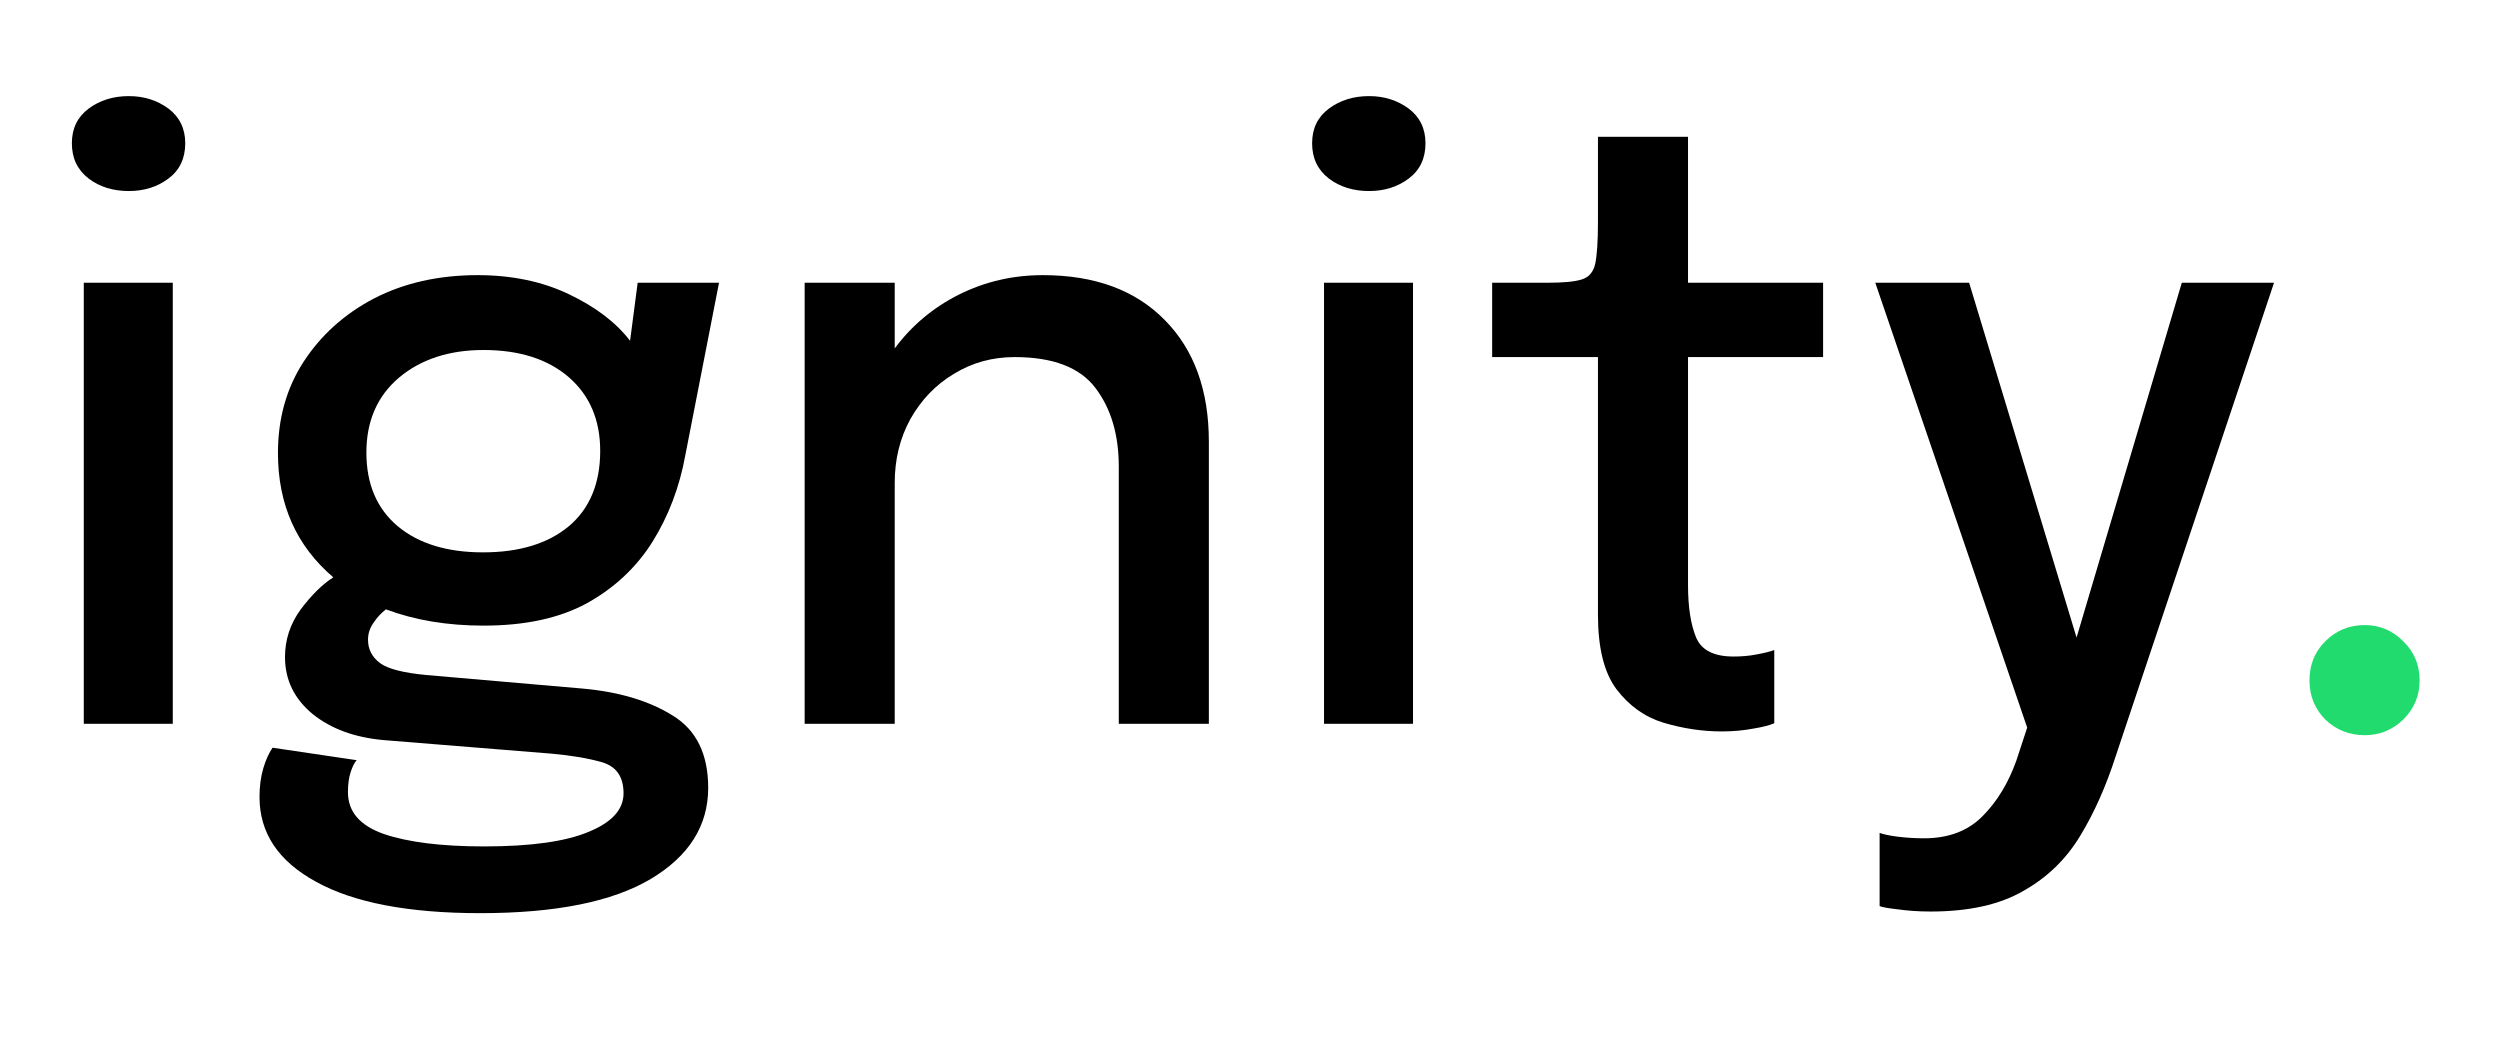
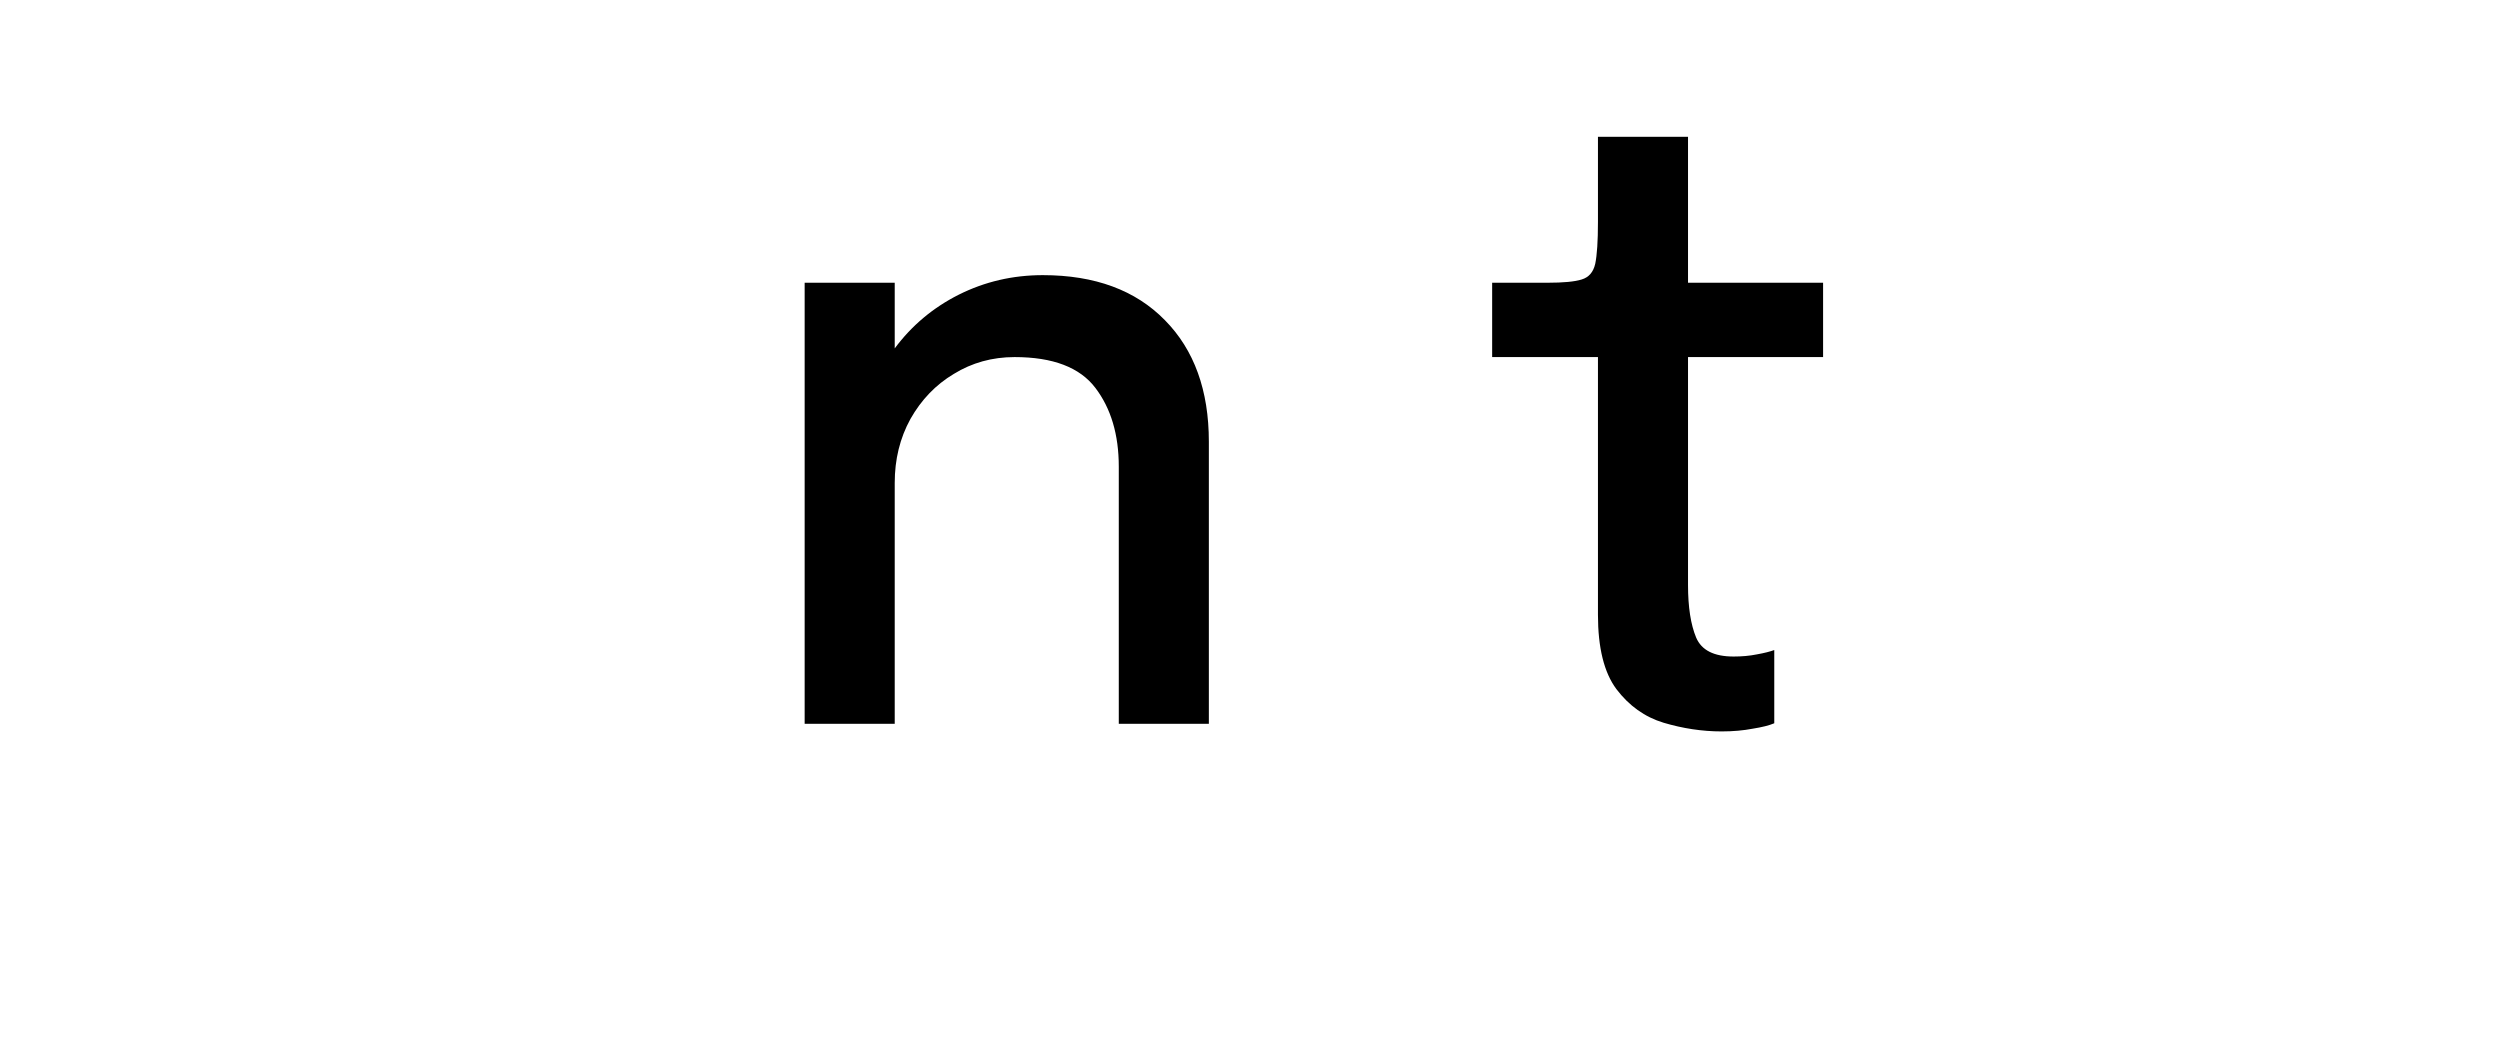
<svg xmlns="http://www.w3.org/2000/svg" width="96" zoomAndPan="magnify" viewBox="0 0 72 30" height="40" preserveAspectRatio="xMidYMid meet" version="1.2">
  <defs />
  <g id="710856f1f4">
    <g style="fill:#000000;fill-opacity:1;">
      <g transform="translate(0.679, 20.846)">
-         <path style="stroke:none" d="M 3.031 -15.344 C 2.582 -15.344 2.195 -15.461 1.875 -15.703 C 1.551 -15.953 1.391 -16.289 1.391 -16.719 C 1.391 -17.145 1.551 -17.477 1.875 -17.719 C 2.195 -17.957 2.582 -18.078 3.031 -18.078 C 3.469 -18.078 3.848 -17.957 4.172 -17.719 C 4.492 -17.477 4.656 -17.145 4.656 -16.719 C 4.656 -16.281 4.492 -15.941 4.172 -15.703 C 3.848 -15.461 3.469 -15.344 3.031 -15.344 Z M 1.734 0 L 1.734 -12.703 L 4.297 -12.703 L 4.297 0 Z M 1.734 0 " />
-       </g>
+         </g>
    </g>
    <g style="fill:#000000;fill-opacity:1;">
      <g transform="translate(6.724, 20.846)">
-         <path style="stroke:none" d="M 10.047 -1.016 C 11.109 -0.922 11.977 -0.66 12.656 -0.234 C 13.332 0.18 13.672 0.875 13.672 1.844 C 13.672 2.938 13.117 3.812 12.016 4.469 C 10.91 5.125 9.273 5.453 7.109 5.453 C 5.035 5.453 3.457 5.148 2.375 4.547 C 1.289 3.953 0.75 3.141 0.75 2.109 C 0.75 1.805 0.785 1.531 0.859 1.281 C 0.93 1.039 1.02 0.844 1.125 0.688 L 3.547 1.047 C 3.484 1.117 3.426 1.234 3.375 1.391 C 3.32 1.555 3.297 1.75 3.297 1.969 C 3.297 2.531 3.641 2.93 4.328 3.172 C 5.023 3.41 5.988 3.531 7.219 3.531 C 8.562 3.531 9.566 3.391 10.234 3.109 C 10.898 2.836 11.234 2.469 11.234 2 C 11.234 1.531 11.031 1.234 10.625 1.109 C 10.219 0.992 9.727 0.91 9.156 0.859 L 4.328 0.469 C 3.492 0.395 2.812 0.145 2.281 -0.281 C 1.75 -0.719 1.484 -1.266 1.484 -1.922 C 1.484 -2.422 1.633 -2.879 1.938 -3.297 C 2.25 -3.711 2.562 -4.02 2.875 -4.219 C 1.812 -5.125 1.281 -6.316 1.281 -7.797 C 1.281 -8.785 1.523 -9.66 2.016 -10.422 C 2.516 -11.191 3.191 -11.801 4.047 -12.25 C 4.91 -12.695 5.906 -12.922 7.031 -12.922 C 8.02 -12.922 8.895 -12.738 9.656 -12.375 C 10.426 -12.008 11.016 -11.562 11.422 -11.031 L 11.641 -12.703 L 13.984 -12.703 L 13.016 -7.75 C 12.848 -6.82 12.531 -5.984 12.062 -5.234 C 11.594 -4.492 10.961 -3.906 10.172 -3.469 C 9.379 -3.039 8.391 -2.828 7.203 -2.828 C 6.16 -2.828 5.223 -2.984 4.391 -3.297 C 4.254 -3.191 4.133 -3.062 4.031 -2.906 C 3.926 -2.758 3.875 -2.598 3.875 -2.422 C 3.875 -2.148 3.988 -1.926 4.219 -1.75 C 4.445 -1.582 4.891 -1.469 5.547 -1.406 Z M 7.188 -4.938 C 8.227 -4.938 9.051 -5.188 9.656 -5.688 C 10.258 -6.195 10.562 -6.922 10.562 -7.859 C 10.562 -8.754 10.258 -9.461 9.656 -9.984 C 9.051 -10.504 8.234 -10.766 7.203 -10.766 C 6.211 -10.766 5.398 -10.5 4.766 -9.969 C 4.141 -9.438 3.828 -8.719 3.828 -7.812 C 3.828 -6.906 4.129 -6.195 4.734 -5.688 C 5.336 -5.188 6.156 -4.938 7.188 -4.938 Z M 7.188 -4.938 " />
-       </g>
+         </g>
    </g>
    <g style="fill:#000000;fill-opacity:1;">
      <g transform="translate(21.471, 20.846)">
        <path style="stroke:none" d="M 1.703 0 L 1.703 -12.703 L 4.297 -12.703 L 4.297 -10.812 C 4.785 -11.469 5.398 -11.984 6.141 -12.359 C 6.891 -12.734 7.695 -12.922 8.562 -12.922 C 10.062 -12.922 11.234 -12.488 12.078 -11.625 C 12.922 -10.77 13.344 -9.602 13.344 -8.125 L 13.344 0 L 10.75 0 L 10.75 -7.406 C 10.75 -8.332 10.523 -9.086 10.078 -9.672 C 9.629 -10.266 8.852 -10.562 7.75 -10.562 C 7.102 -10.562 6.52 -10.398 6 -10.078 C 5.477 -9.766 5.062 -9.332 4.75 -8.781 C 4.445 -8.227 4.297 -7.613 4.297 -6.938 L 4.297 0 Z M 1.703 0 " />
      </g>
    </g>
    <g style="fill:#000000;fill-opacity:1;">
      <g transform="translate(36.398, 20.846)">
-         <path style="stroke:none" d="M 3.031 -15.344 C 2.582 -15.344 2.195 -15.461 1.875 -15.703 C 1.551 -15.953 1.391 -16.289 1.391 -16.719 C 1.391 -17.145 1.551 -17.477 1.875 -17.719 C 2.195 -17.957 2.582 -18.078 3.031 -18.078 C 3.469 -18.078 3.848 -17.957 4.172 -17.719 C 4.492 -17.477 4.656 -17.145 4.656 -16.719 C 4.656 -16.281 4.492 -15.941 4.172 -15.703 C 3.848 -15.461 3.469 -15.344 3.031 -15.344 Z M 1.734 0 L 1.734 -12.703 L 4.297 -12.703 L 4.297 0 Z M 1.734 0 " />
-       </g>
+         </g>
    </g>
    <g style="fill:#000000;fill-opacity:1;">
      <g transform="translate(42.443, 20.846)">
        <path style="stroke:none" d="M 7.141 0.219 C 6.578 0.219 6.02 0.133 5.469 -0.031 C 4.926 -0.195 4.473 -0.52 4.109 -1 C 3.754 -1.477 3.578 -2.191 3.578 -3.141 L 3.578 -10.562 L 0.531 -10.562 L 0.531 -12.703 L 2.125 -12.703 C 2.582 -12.703 2.91 -12.734 3.109 -12.797 C 3.316 -12.859 3.445 -13.008 3.5 -13.25 C 3.551 -13.5 3.578 -13.898 3.578 -14.453 L 3.578 -16.906 L 6.172 -16.906 L 6.172 -12.703 L 10.062 -12.703 L 10.062 -10.562 L 6.172 -10.562 L 6.172 -4 C 6.172 -3.363 6.25 -2.859 6.406 -2.484 C 6.562 -2.117 6.922 -1.938 7.484 -1.938 C 7.723 -1.938 7.945 -1.957 8.156 -2 C 8.375 -2.039 8.539 -2.082 8.656 -2.125 L 8.656 -0.016 C 8.508 0.047 8.301 0.098 8.031 0.141 C 7.77 0.191 7.473 0.219 7.141 0.219 Z M 7.141 0.219 " />
      </g>
    </g>
    <g style="fill:#000000;fill-opacity:1;">
      <g transform="translate(53.289, 20.846)">
-         <path style="stroke:none" d="M 2.312 5.406 C 1.969 5.406 1.656 5.383 1.375 5.344 C 1.094 5.312 0.914 5.281 0.844 5.25 L 0.844 3.141 C 0.945 3.18 1.117 3.219 1.359 3.25 C 1.609 3.281 1.863 3.297 2.125 3.297 C 2.832 3.297 3.395 3.082 3.812 2.656 C 4.227 2.238 4.551 1.707 4.781 1.062 L 5.094 0.109 L 0.719 -12.703 L 3.422 -12.703 L 6.516 -2.484 L 9.547 -12.703 L 12.203 -12.703 L 7.641 0.938 C 7.367 1.789 7.031 2.551 6.625 3.219 C 6.219 3.895 5.672 4.426 4.984 4.812 C 4.305 5.207 3.414 5.406 2.312 5.406 Z M 2.312 5.406 " />
-       </g>
+         </g>
    </g>
    <g style="fill:#21db6e;fill-opacity:1;">
      <g transform="translate(64.888, 20.846)">
-         <path style="stroke:none" d="M 3.219 0.328 C 2.77 0.328 2.391 0.176 2.078 -0.125 C 1.773 -0.438 1.625 -0.812 1.625 -1.25 C 1.625 -1.695 1.773 -2.07 2.078 -2.375 C 2.391 -2.688 2.77 -2.844 3.219 -2.844 C 3.645 -2.844 4.016 -2.688 4.328 -2.375 C 4.641 -2.07 4.797 -1.695 4.797 -1.25 C 4.797 -0.812 4.641 -0.438 4.328 -0.125 C 4.016 0.176 3.645 0.328 3.219 0.328 Z M 3.219 0.328 " />
-       </g>
+         </g>
    </g>
  </g>
</svg>